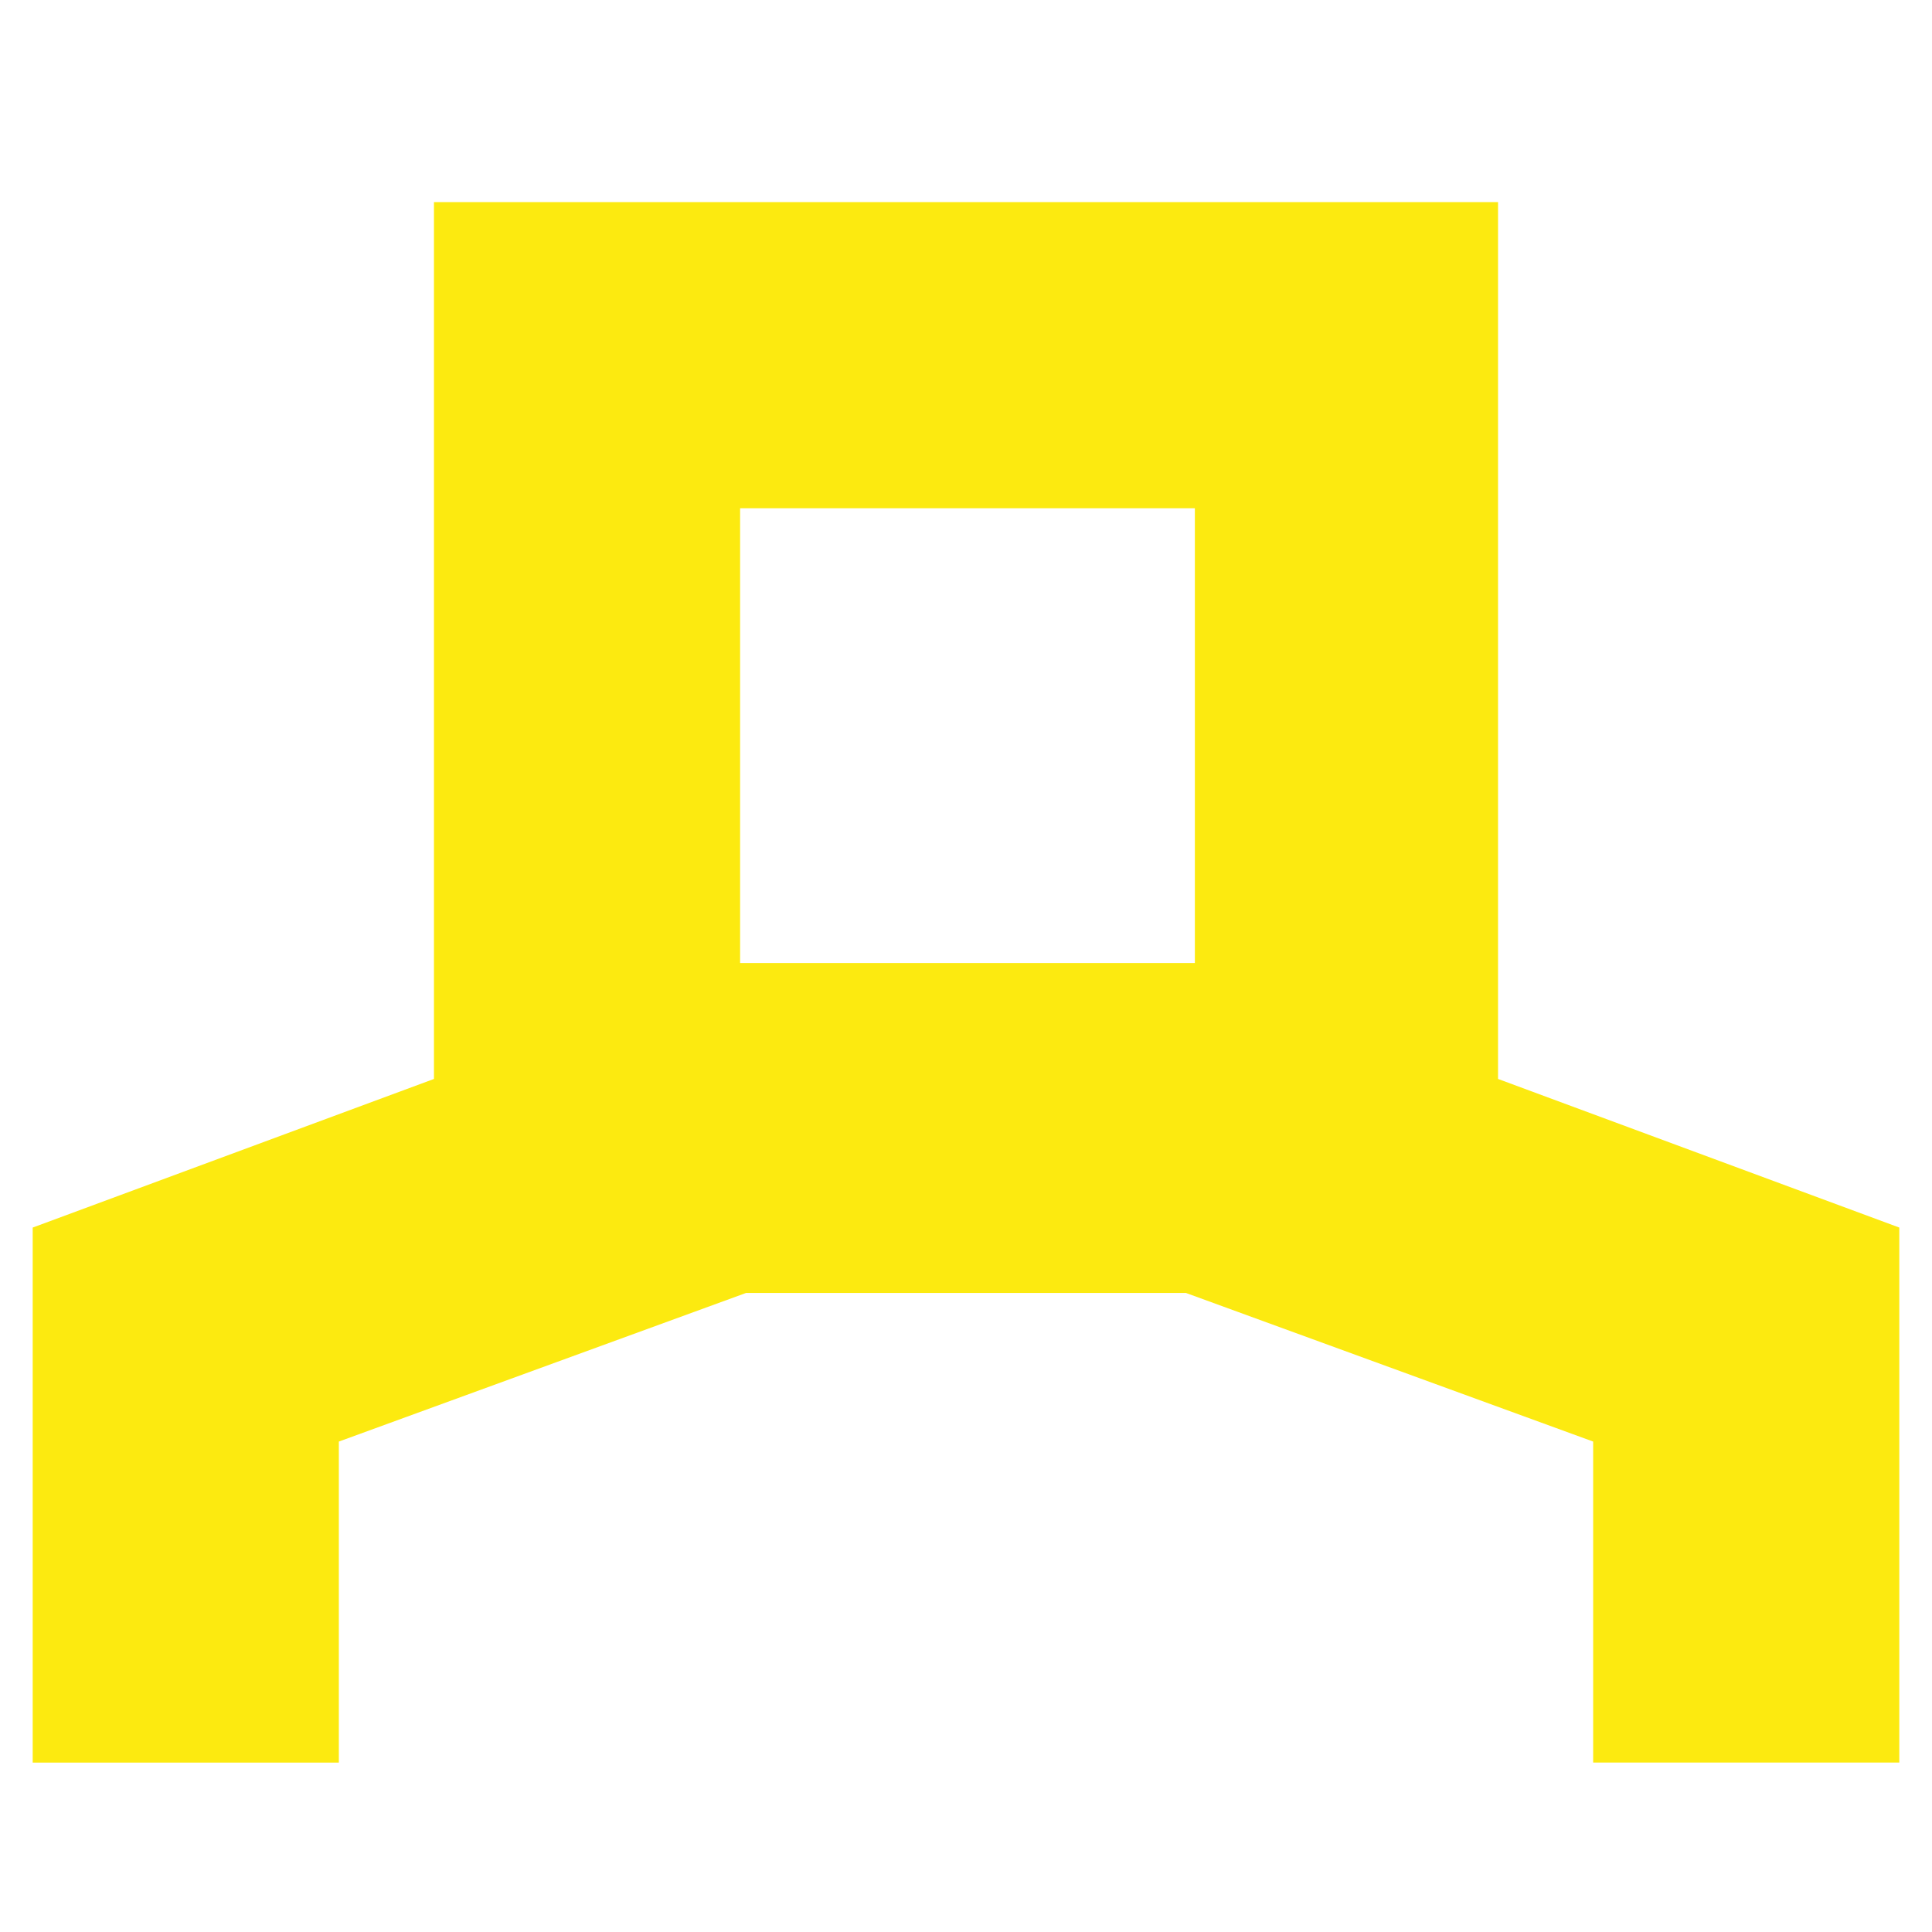
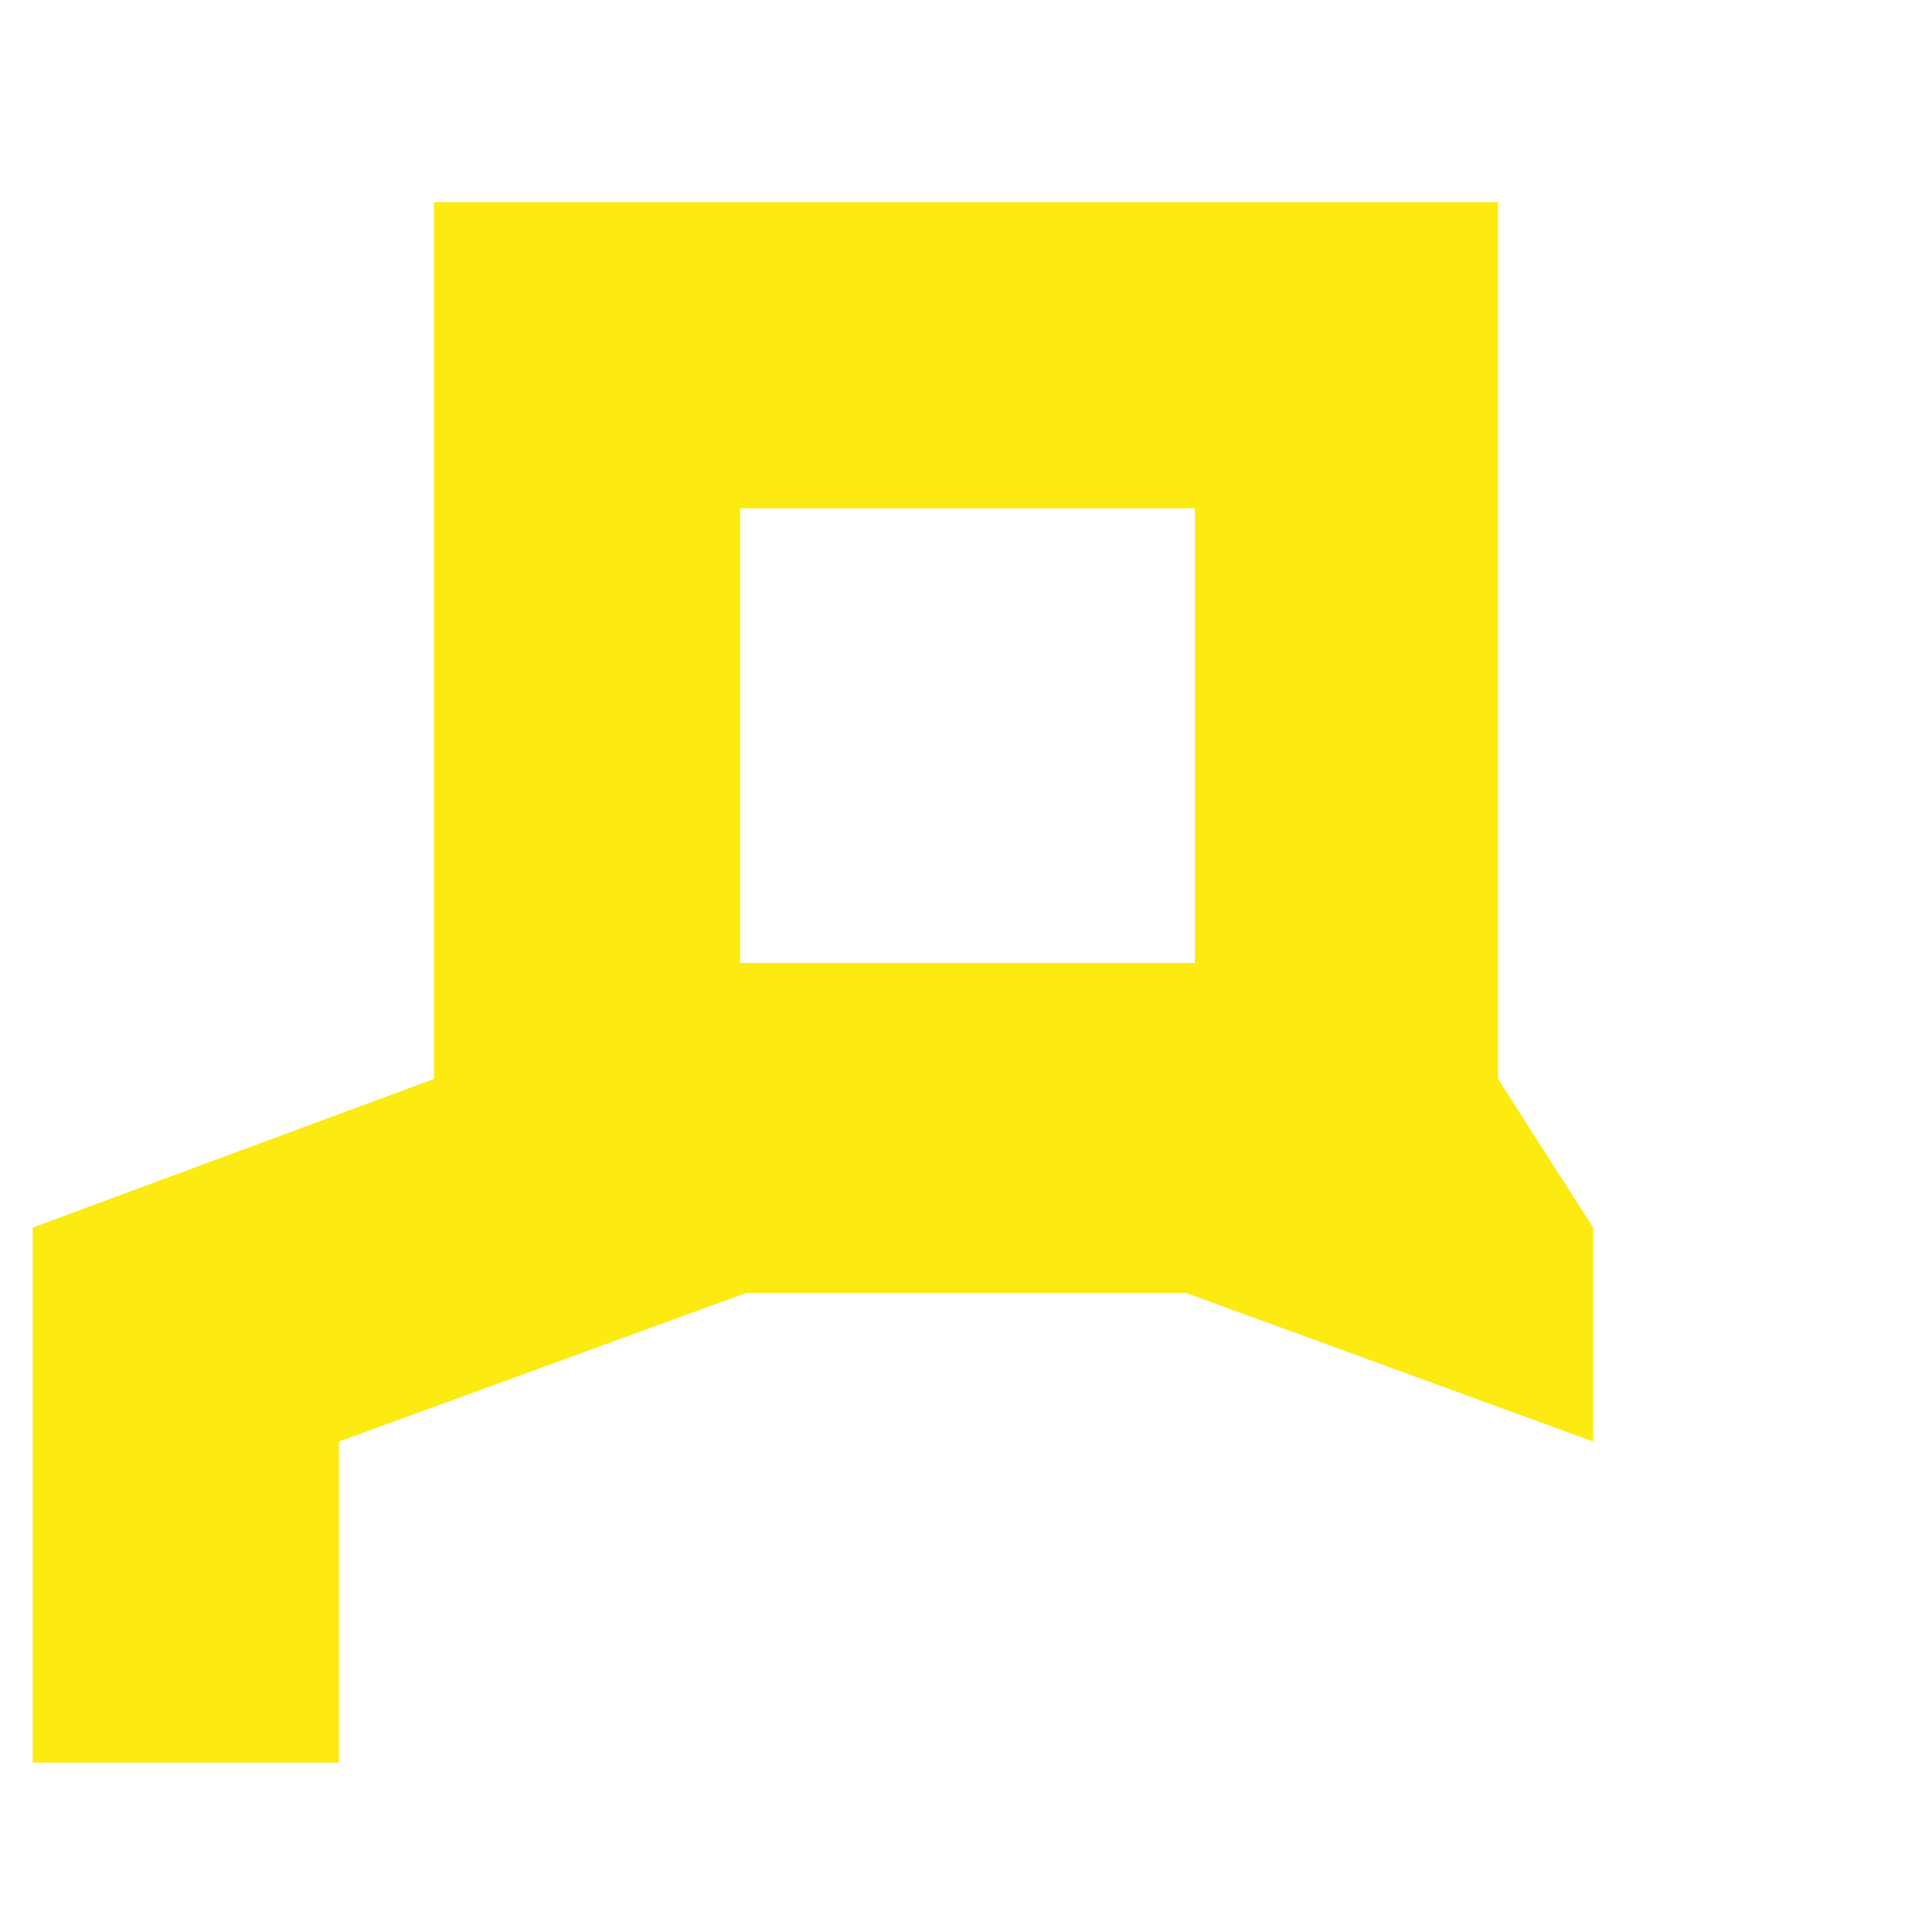
<svg xmlns="http://www.w3.org/2000/svg" version="1.1" id="Capa_1" x="0px" y="0px" viewBox="0 0 65 65" style="enable-background:new 0 0 65 65;" xml:space="preserve">
  <style type="text/css">
	.st0{fill:#FCEA10;stroke:#000000;stroke-miterlimit:10;}
	.st1{fill:#FCEA10;}
	.st2{fill:none;stroke:#000000;stroke-miterlimit:10;}
	.st3{fill:#070808;}
	.st4{fill:#8FEFB6;}
	.st5{fill:none;stroke:#8FEFB6;stroke-width:2;stroke-miterlimit:10;}
	.st6{fill:none;stroke:#FCEA10;stroke-width:2;stroke-miterlimit:10;}
	.st7{fill:#070808;stroke:#000000;stroke-miterlimit:10;}
	.st8{fill:none;stroke:#FFFFFF;stroke-width:5;stroke-miterlimit:10;}
	.st9{fill:#FFFFFF;stroke:#000000;stroke-miterlimit:10;}
	.st10{fill:none;stroke:#070808;stroke-width:5;stroke-miterlimit:10;}
	.st11{fill:none;stroke:#FFFFFF;stroke-miterlimit:10;}
	.st12{fill:none;stroke:#8FEFB6;stroke-miterlimit:10;}
	.st13{fill:#FFFFFF;}
</style>
  <g>
-     <path class="st1" d="M50.4,36.3V6.8H14.6v29.5L1.1,41.3v18h10.3V48.5l13.7-5h14.8l13.7,5v10.8h10.3v-18L50.4,36.3z M24.9,17.1h15.3   v15.3H24.9V17.1z" />
+     <path class="st1" d="M50.4,36.3V6.8H14.6v29.5L1.1,41.3v18h10.3V48.5l13.7-5h14.8l13.7,5v10.8v-18L50.4,36.3z M24.9,17.1h15.3   v15.3H24.9V17.1z" />
  </g>
</svg>